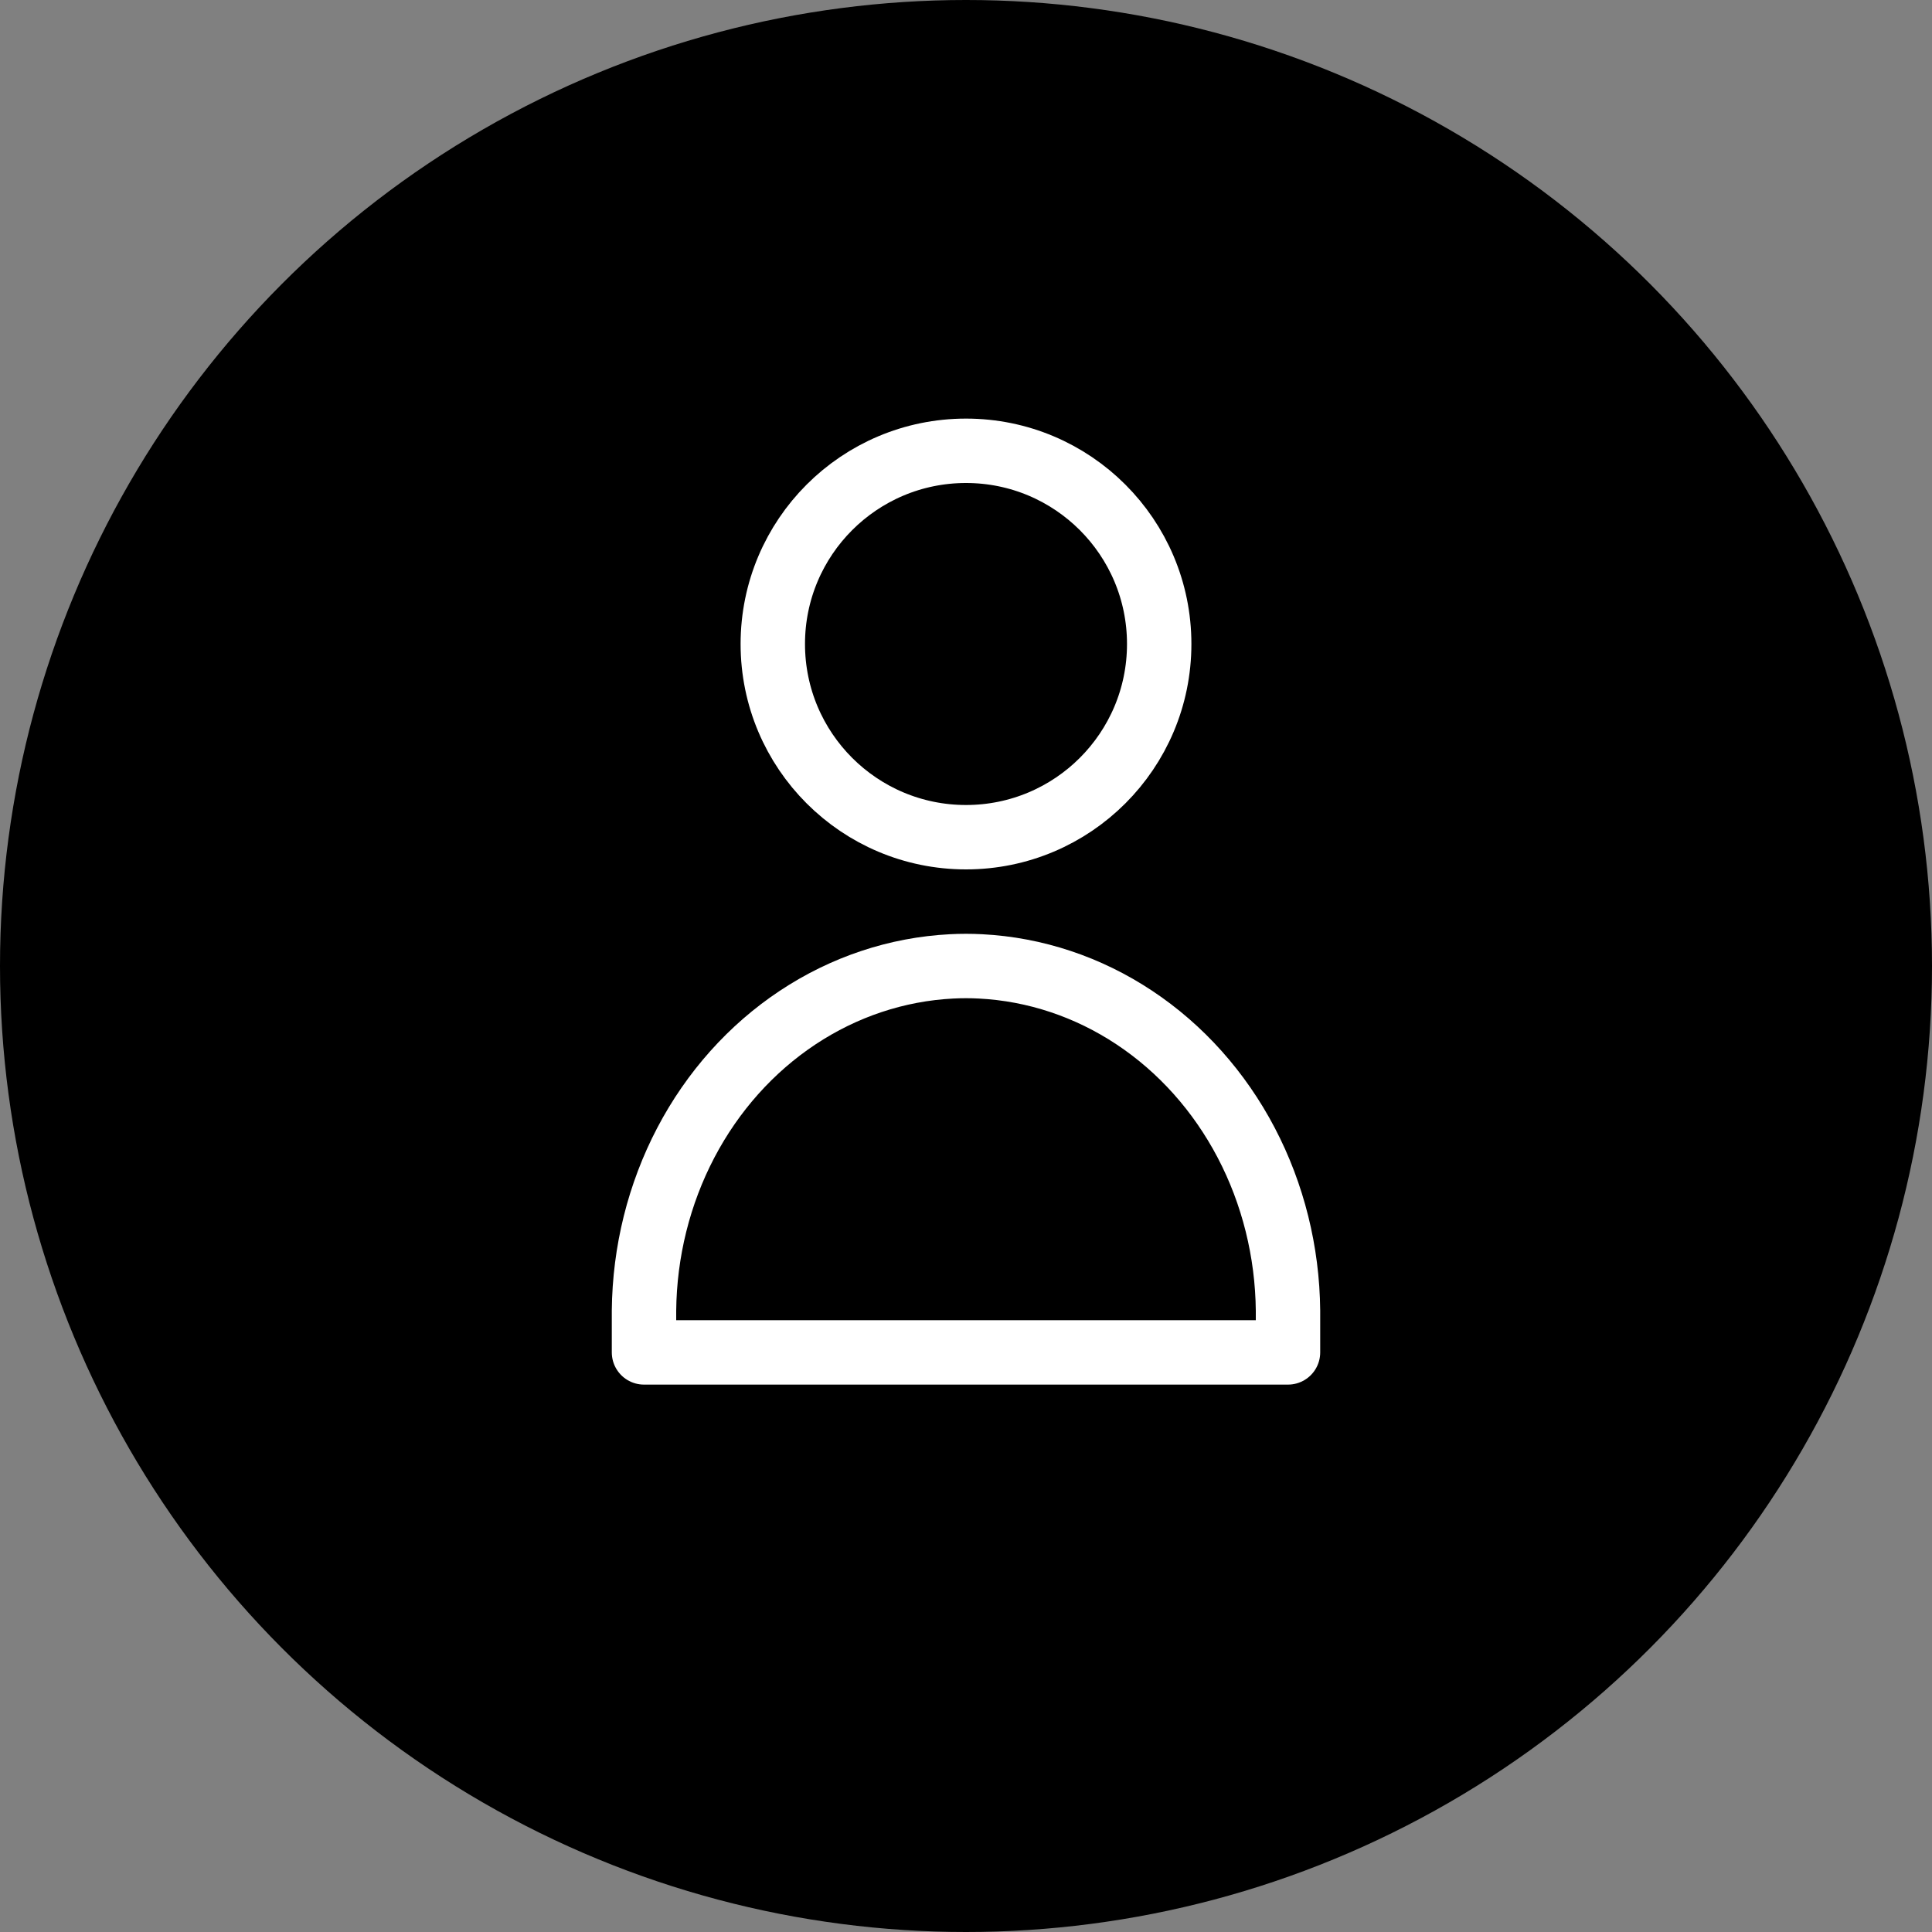
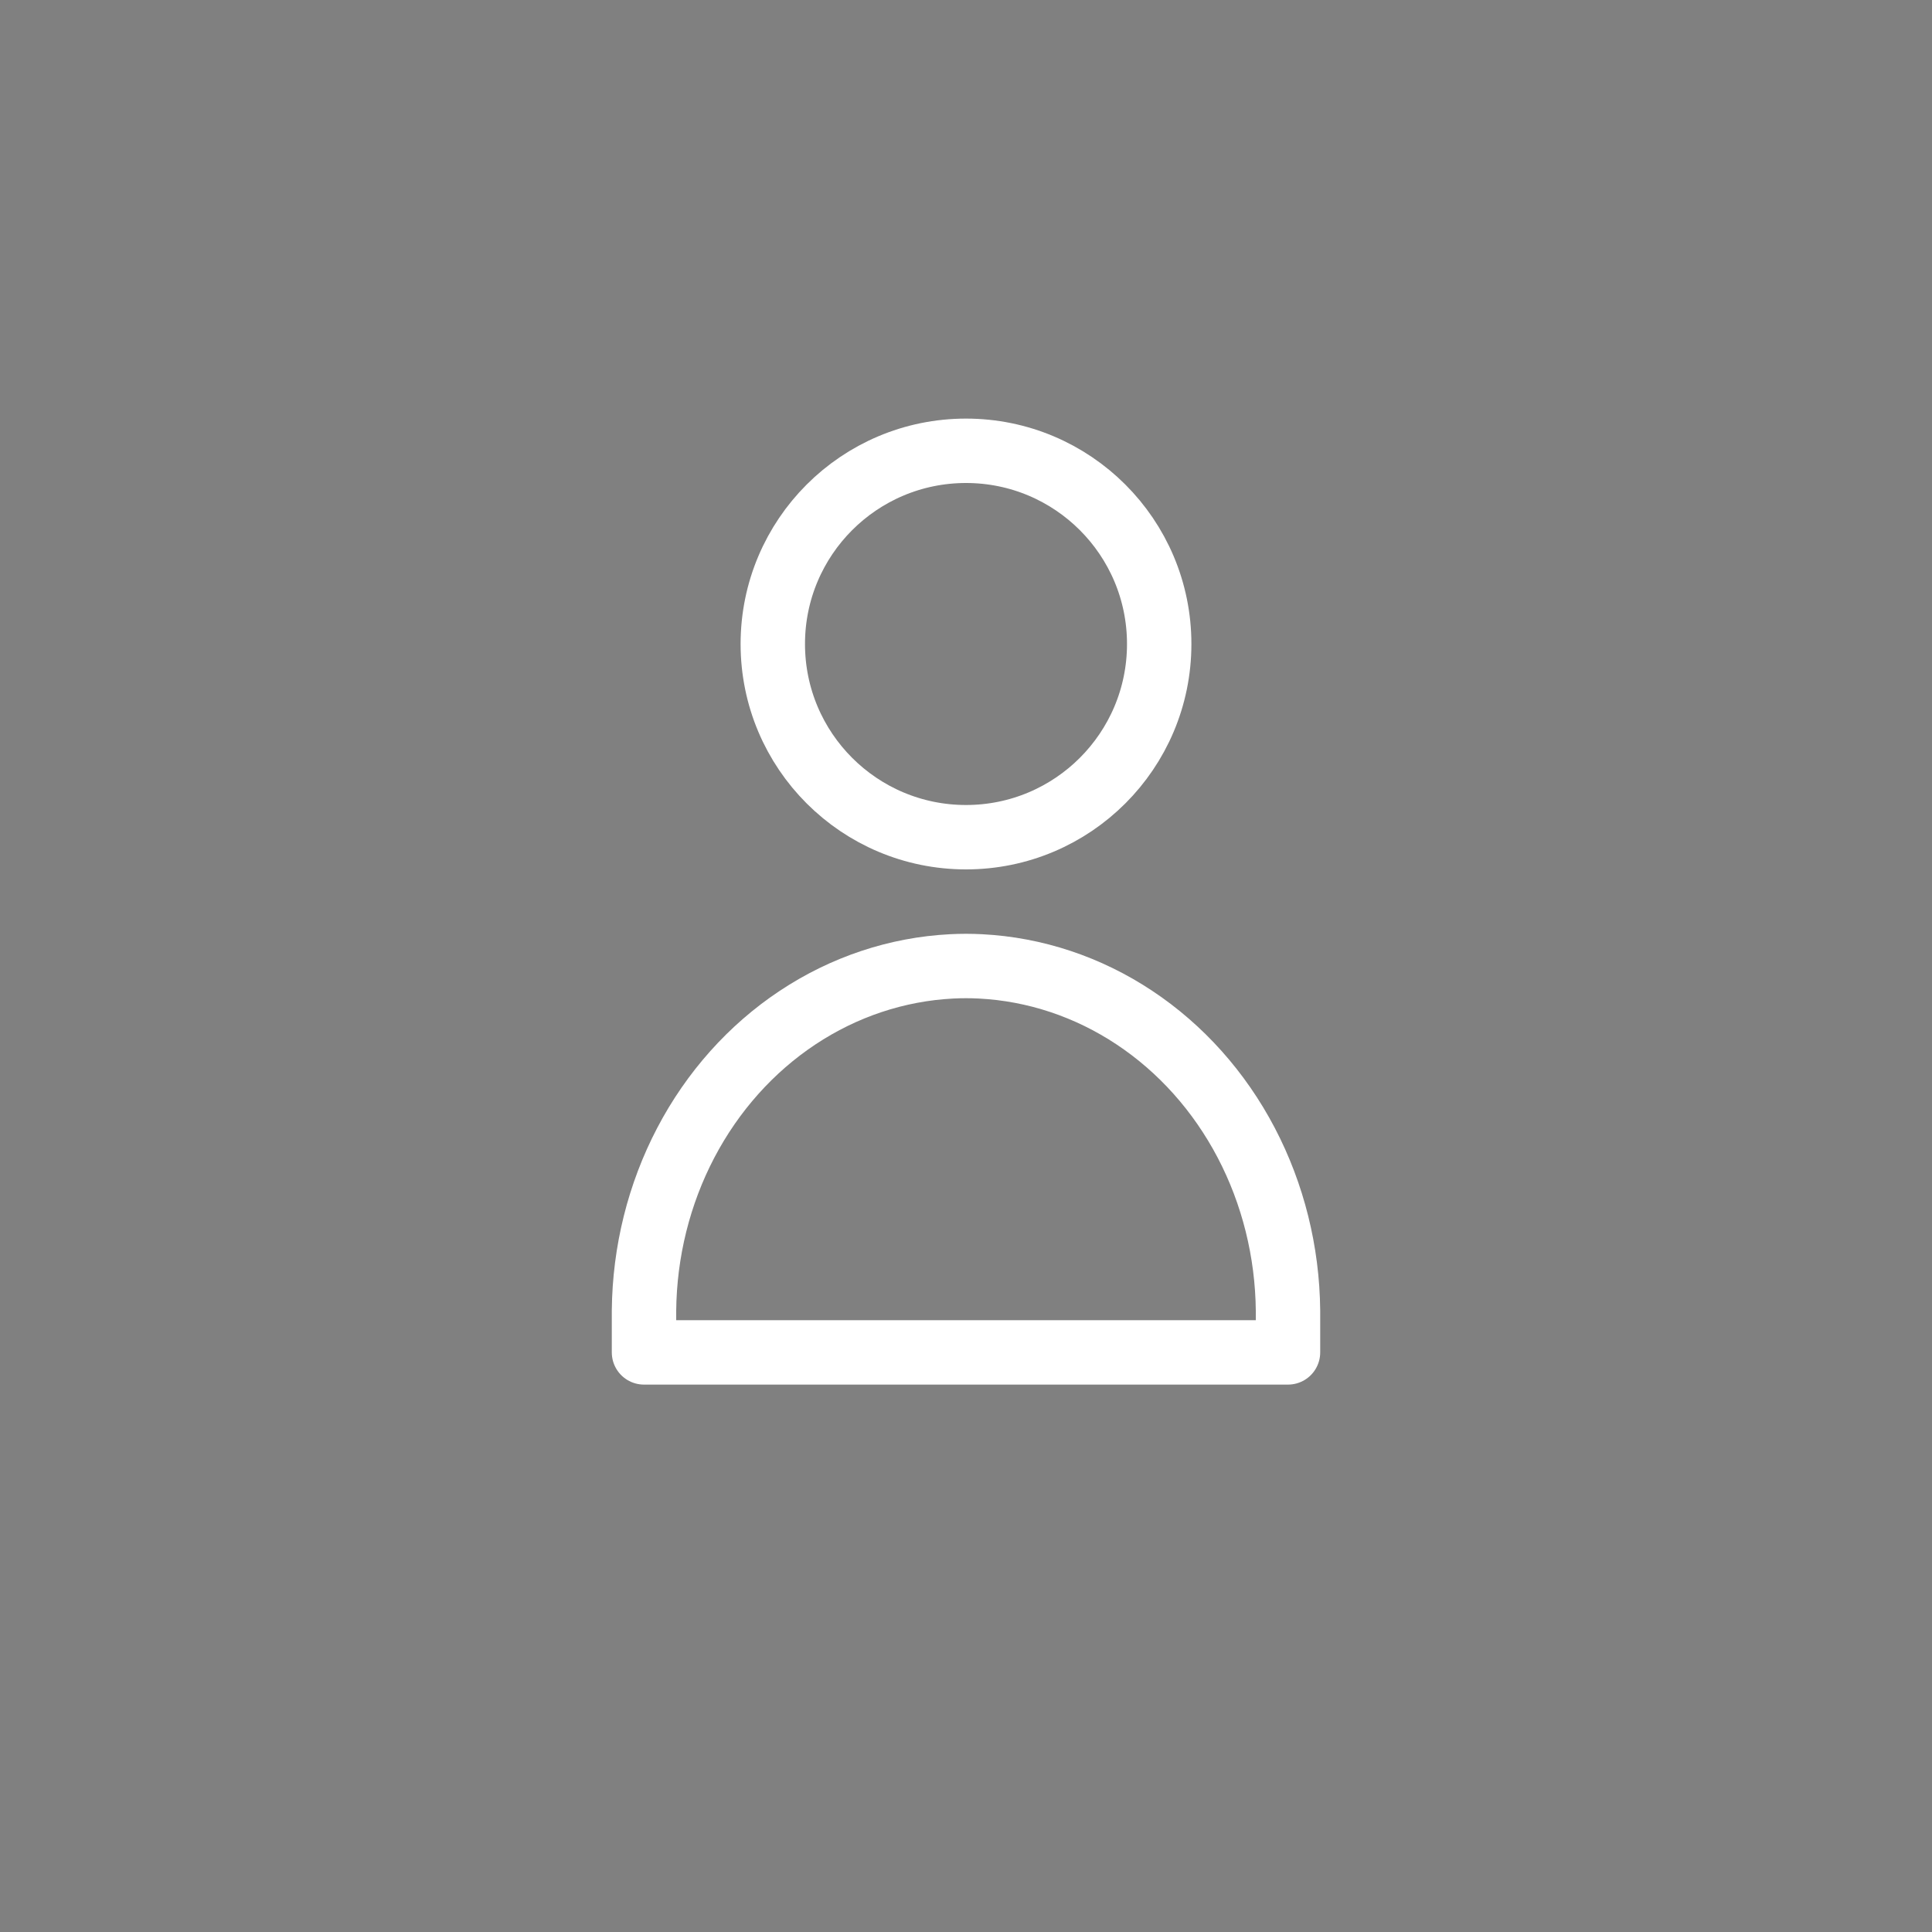
<svg xmlns="http://www.w3.org/2000/svg" width="60" height="60" viewBox="0 0 60 60" fill="none">
  <rect x="0" y="0" width="60" height="60" fill="#808080" stroke="none" />
-   <circle cx="30" cy="30" r="30" fill="black" />
  <path d="M30 26C33.314 26 36 23.314 36 20C36 16.686 33.314 14 30 14C26.686 14 24 16.686 24 20C24 23.314 26.686 26 30 26Z" stroke="white" stroke-width="2" stroke-linecap="round" stroke-linejoin="round" />
  <path d="M20 42H30H40V40.7C39.982 38.873 39.536 37.08 38.702 35.489C37.868 33.898 36.674 32.562 35.231 31.604C33.788 30.646 32.144 30.099 30.452 30.012C30.301 30.004 30.151 30 30 30C29.849 30 29.699 30.004 29.548 30.012C27.856 30.099 26.212 30.646 24.769 31.604C23.326 32.562 22.132 33.898 21.298 35.489C20.464 37.08 20.018 38.873 20 40.7V42Z" stroke="white" stroke-width="2" stroke-linecap="round" stroke-linejoin="round" />
</svg>